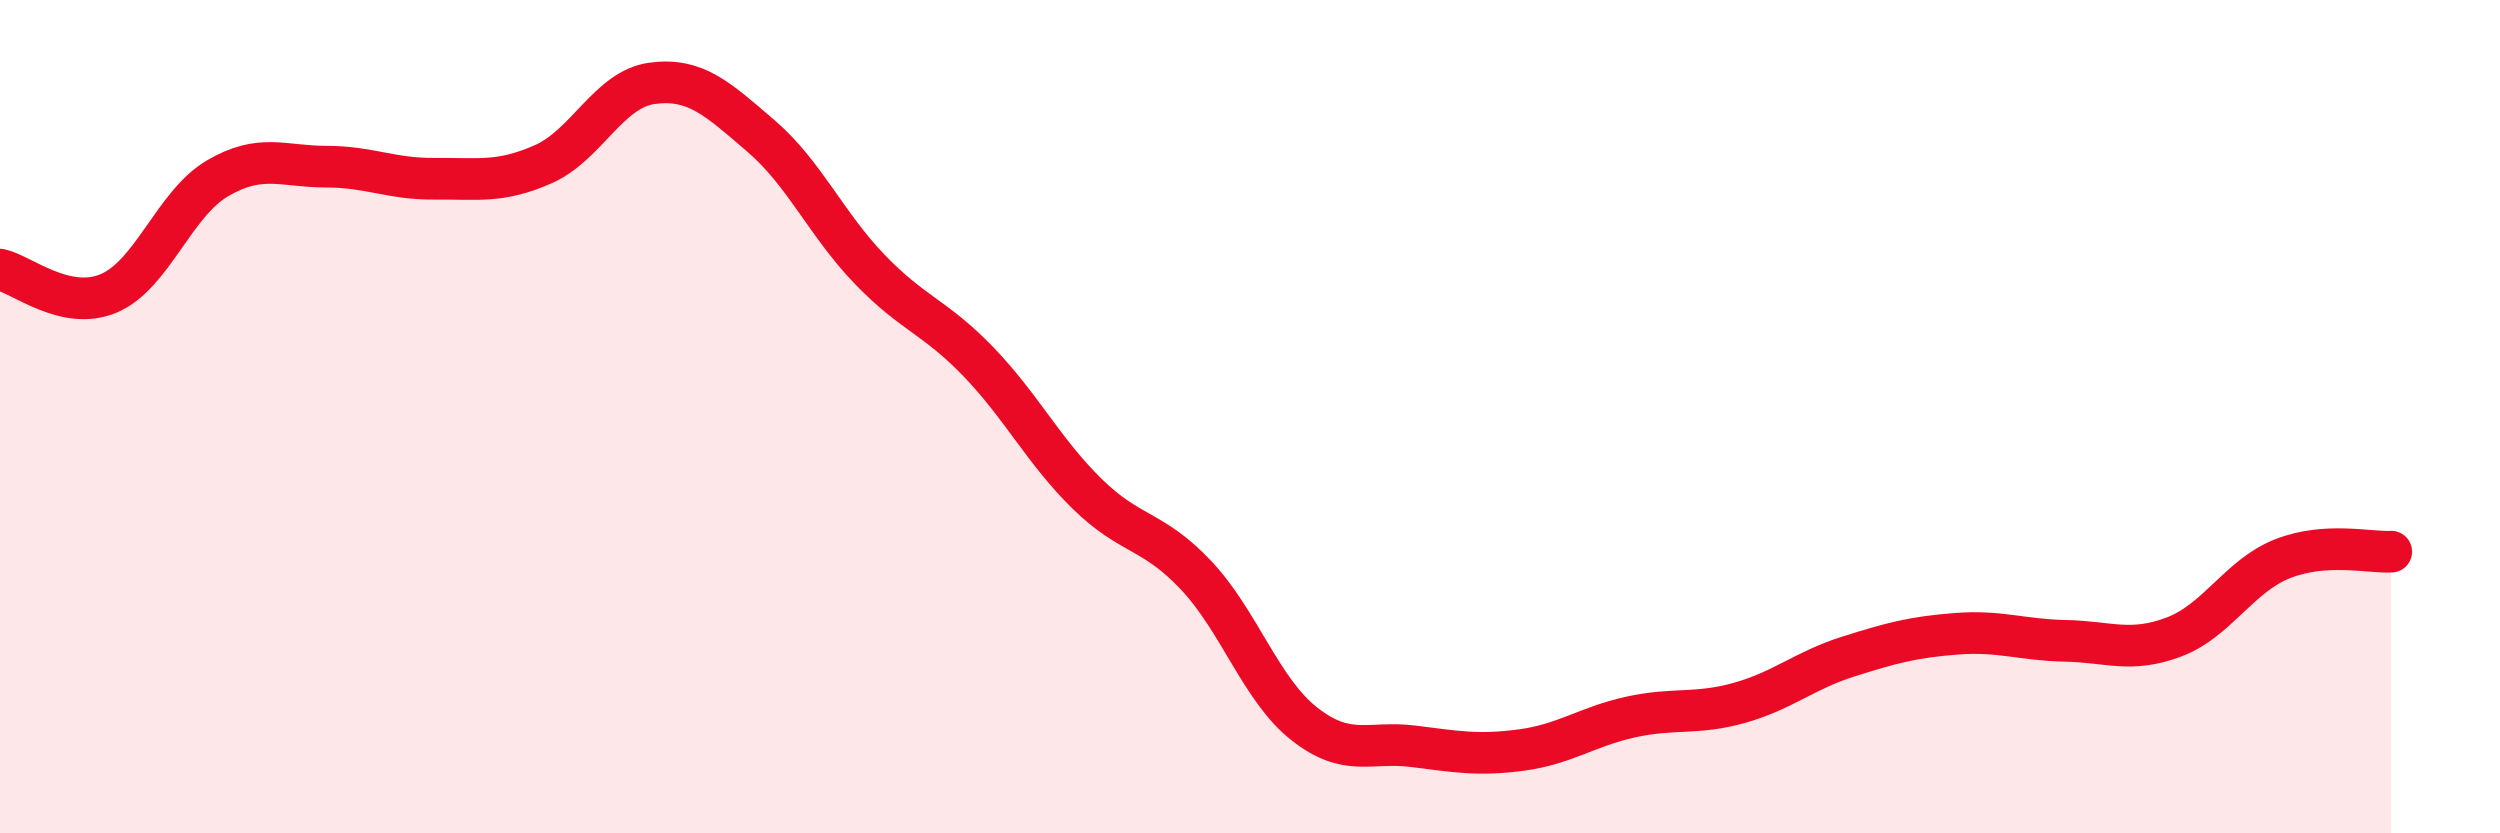
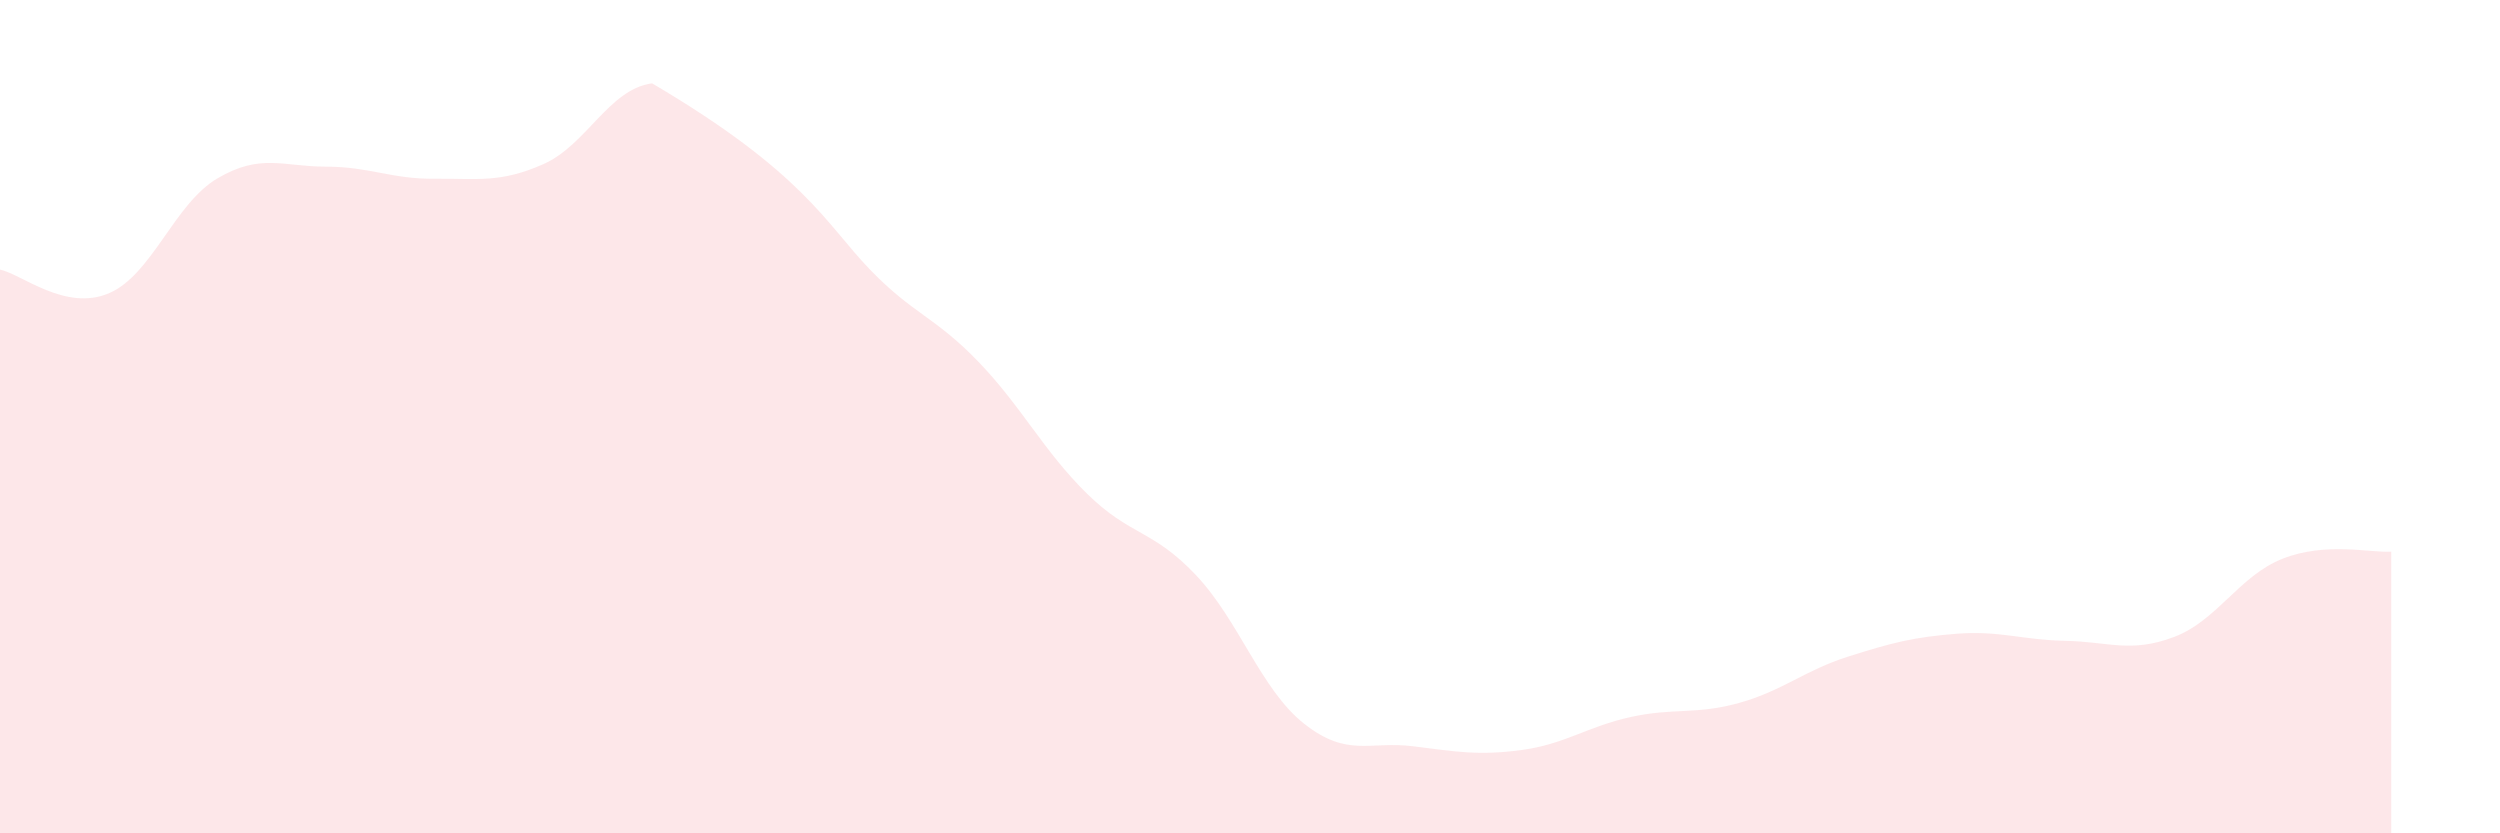
<svg xmlns="http://www.w3.org/2000/svg" width="60" height="20" viewBox="0 0 60 20">
-   <path d="M 0,6.47 C 0.52,6.58 1.57,7.48 2.61,7.04 C 3.65,6.6 4.18,4.89 5.22,4.28 C 6.26,3.67 6.79,4 7.83,4 C 8.87,4 9.39,4.3 10.43,4.29 C 11.47,4.28 12,4.4 13.04,3.94 C 14.08,3.48 14.61,2.14 15.65,2 C 16.69,1.86 17.22,2.37 18.26,3.26 C 19.3,4.15 19.83,5.38 20.87,6.46 C 21.91,7.54 22.44,7.6 23.48,8.68 C 24.52,9.76 25.05,10.83 26.09,11.85 C 27.13,12.87 27.66,12.7 28.7,13.8 C 29.74,14.9 30.26,16.55 31.3,17.37 C 32.34,18.19 32.87,17.78 33.91,17.91 C 34.95,18.04 35.48,18.14 36.52,18 C 37.56,17.86 38.09,17.44 39.13,17.21 C 40.17,16.98 40.7,17.16 41.74,16.87 C 42.78,16.58 43.31,16.09 44.35,15.76 C 45.39,15.43 45.92,15.29 46.96,15.21 C 48,15.13 48.53,15.36 49.57,15.38 C 50.61,15.4 51.13,15.68 52.17,15.29 C 53.21,14.9 53.74,13.82 54.78,13.41 C 55.82,13 56.87,13.27 57.39,13.24L57.39 20L0 20Z" fill="#EB0A25" opacity="0.1" stroke-linecap="round" stroke-linejoin="round" />
-   <path d="M 0,6.47 C 0.52,6.58 1.57,7.48 2.61,7.04 C 3.65,6.6 4.18,4.89 5.22,4.28 C 6.26,3.67 6.79,4 7.83,4 C 8.87,4 9.39,4.3 10.43,4.29 C 11.47,4.28 12,4.4 13.04,3.94 C 14.08,3.48 14.61,2.14 15.65,2 C 16.69,1.86 17.22,2.37 18.26,3.26 C 19.3,4.15 19.83,5.38 20.87,6.46 C 21.91,7.54 22.44,7.6 23.48,8.68 C 24.52,9.76 25.05,10.83 26.09,11.85 C 27.13,12.87 27.66,12.7 28.7,13.8 C 29.74,14.9 30.26,16.55 31.3,17.37 C 32.34,18.19 32.87,17.78 33.91,17.91 C 34.95,18.04 35.48,18.14 36.52,18 C 37.56,17.86 38.09,17.44 39.13,17.21 C 40.17,16.98 40.7,17.16 41.74,16.87 C 42.78,16.58 43.31,16.09 44.35,15.76 C 45.39,15.43 45.92,15.29 46.96,15.21 C 48,15.13 48.53,15.36 49.57,15.38 C 50.61,15.4 51.13,15.68 52.17,15.29 C 53.21,14.9 53.74,13.82 54.78,13.41 C 55.82,13 56.87,13.27 57.39,13.24" stroke="#EB0A25" stroke-width="1" fill="none" stroke-linecap="round" stroke-linejoin="round" />
+   <path d="M 0,6.47 C 0.52,6.58 1.57,7.48 2.61,7.04 C 3.65,6.6 4.18,4.89 5.22,4.28 C 6.26,3.67 6.79,4 7.83,4 C 8.87,4 9.39,4.3 10.43,4.29 C 11.47,4.28 12,4.4 13.04,3.94 C 14.08,3.48 14.61,2.14 15.65,2 C 19.3,4.15 19.83,5.38 20.87,6.46 C 21.91,7.54 22.44,7.6 23.48,8.68 C 24.52,9.76 25.05,10.83 26.09,11.85 C 27.13,12.87 27.66,12.7 28.7,13.8 C 29.74,14.9 30.26,16.55 31.3,17.37 C 32.34,18.19 32.87,17.78 33.91,17.91 C 34.95,18.04 35.48,18.14 36.52,18 C 37.56,17.86 38.09,17.44 39.13,17.21 C 40.17,16.98 40.7,17.16 41.74,16.87 C 42.78,16.58 43.31,16.09 44.35,15.76 C 45.39,15.43 45.92,15.29 46.96,15.21 C 48,15.13 48.53,15.36 49.57,15.38 C 50.61,15.4 51.13,15.68 52.17,15.29 C 53.21,14.9 53.74,13.82 54.78,13.41 C 55.82,13 56.87,13.27 57.39,13.24L57.39 20L0 20Z" fill="#EB0A25" opacity="0.1" stroke-linecap="round" stroke-linejoin="round" />
</svg>